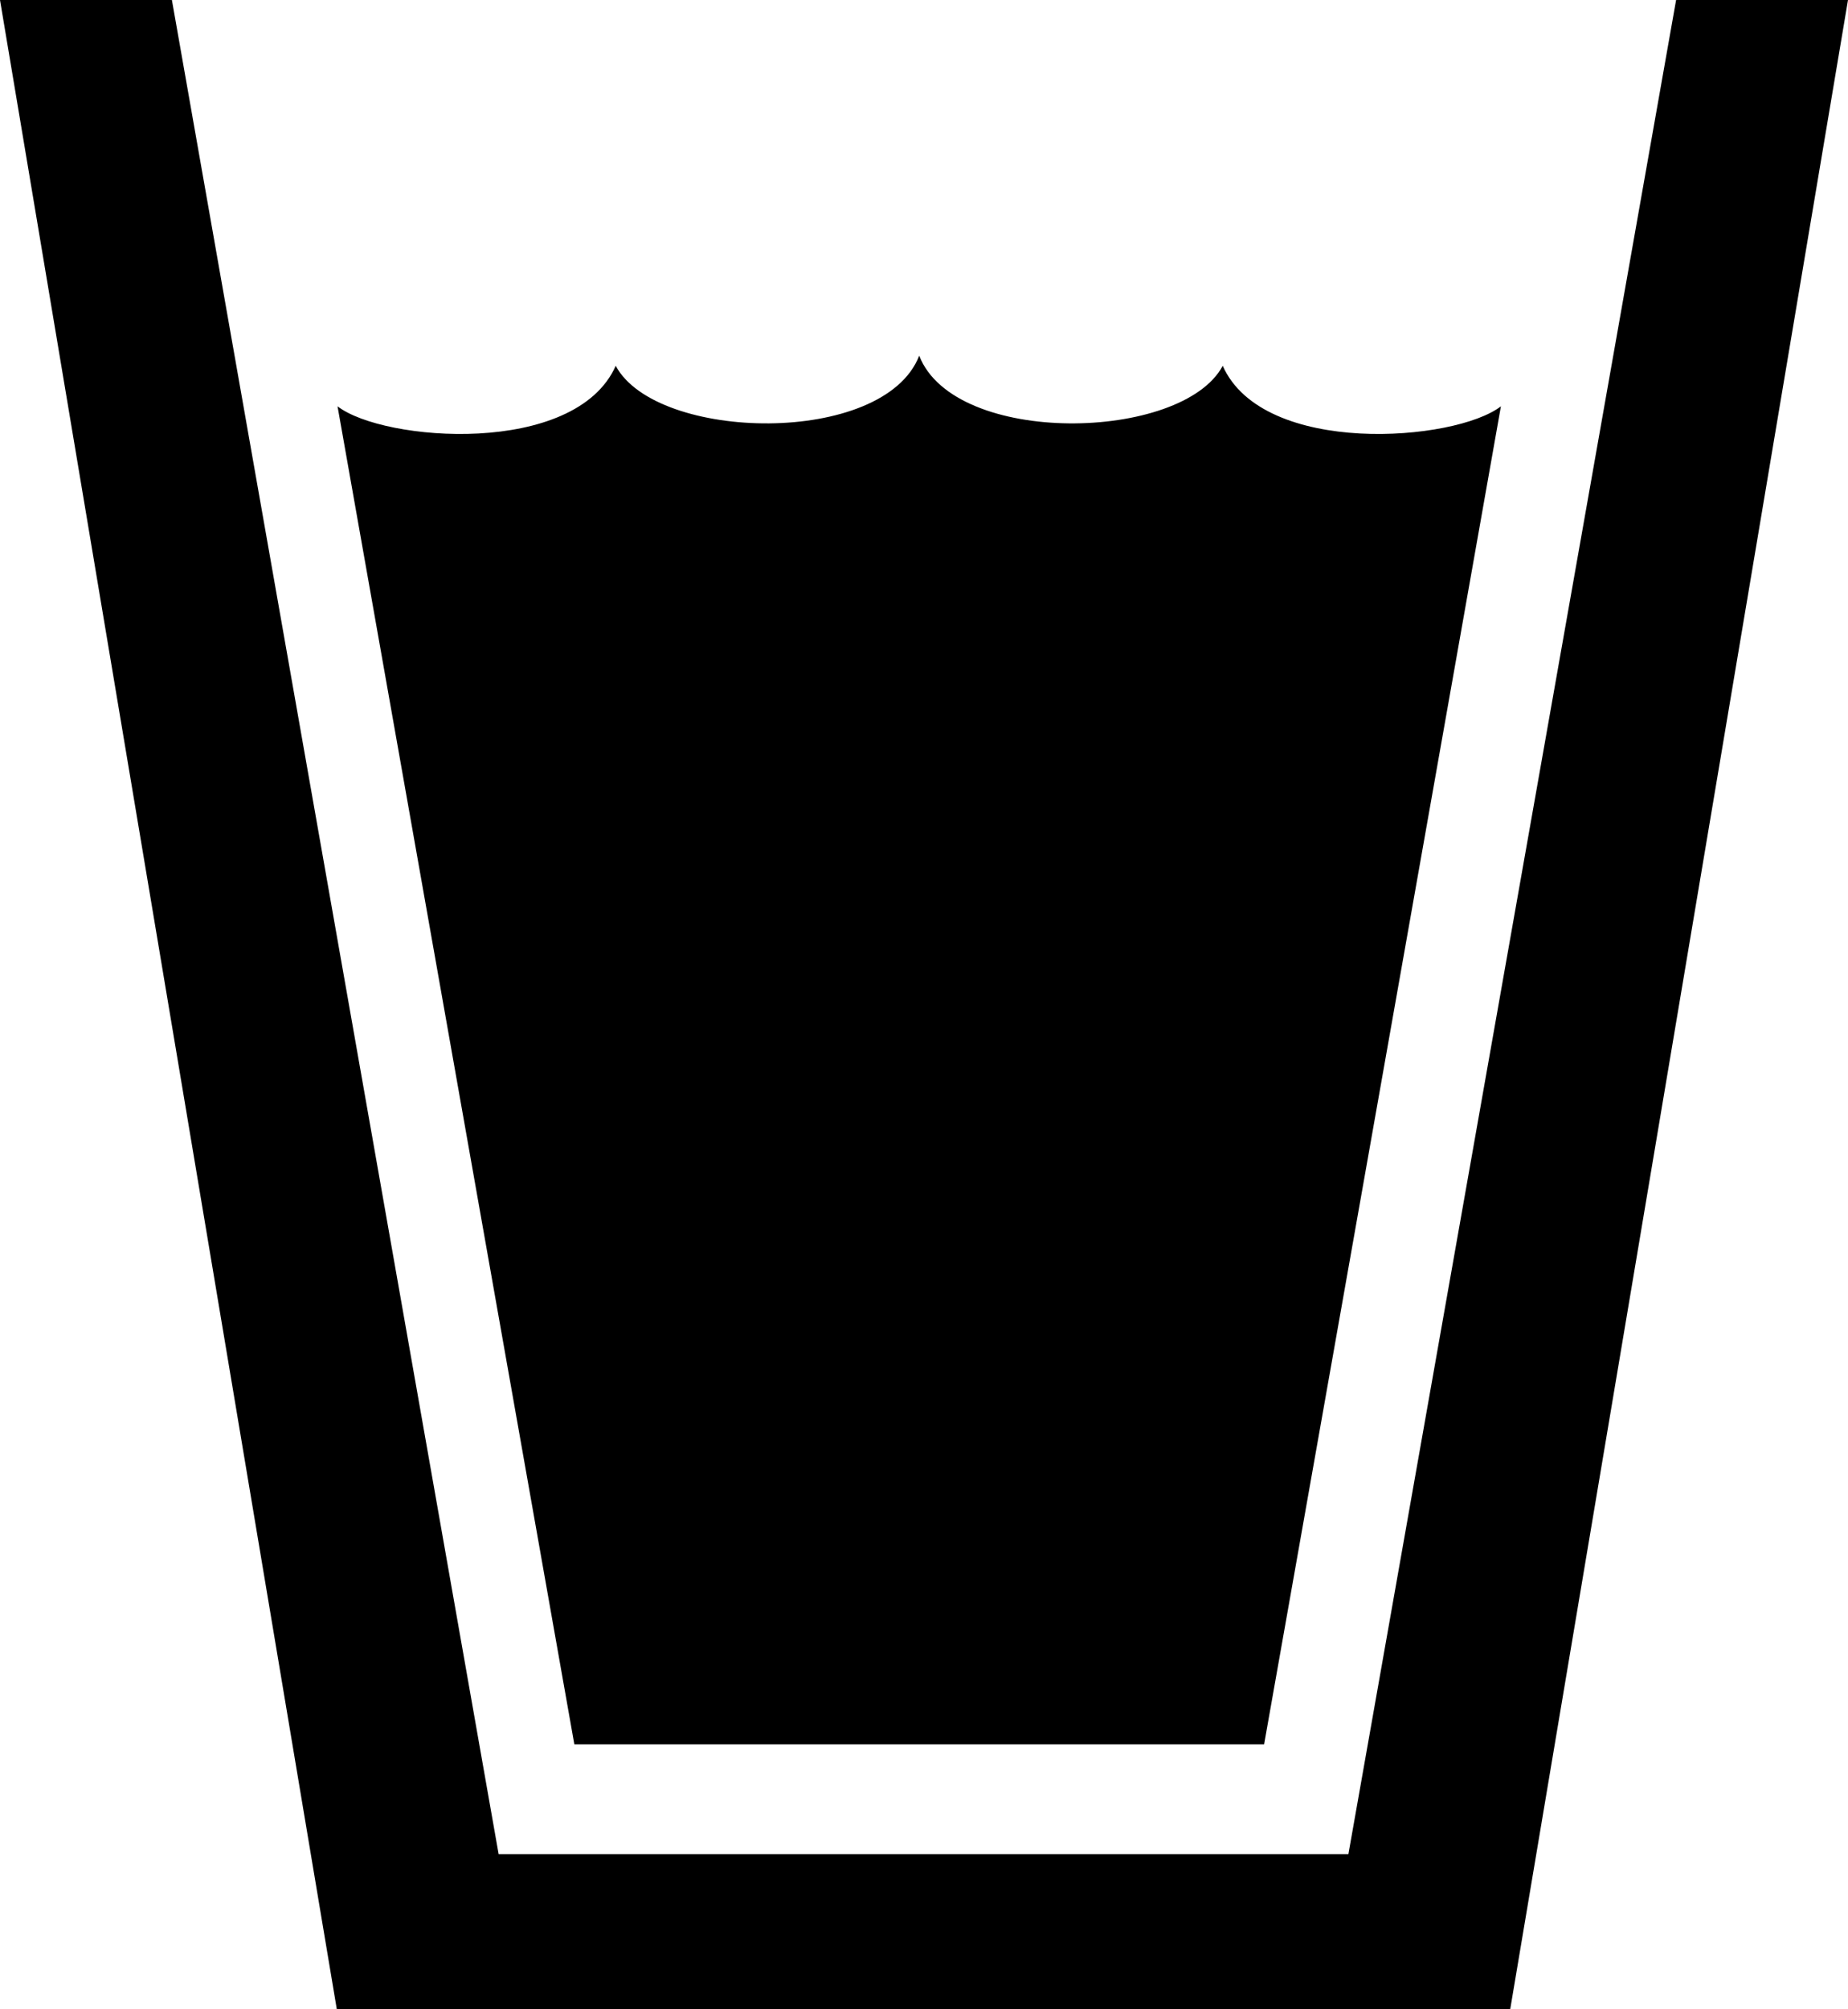
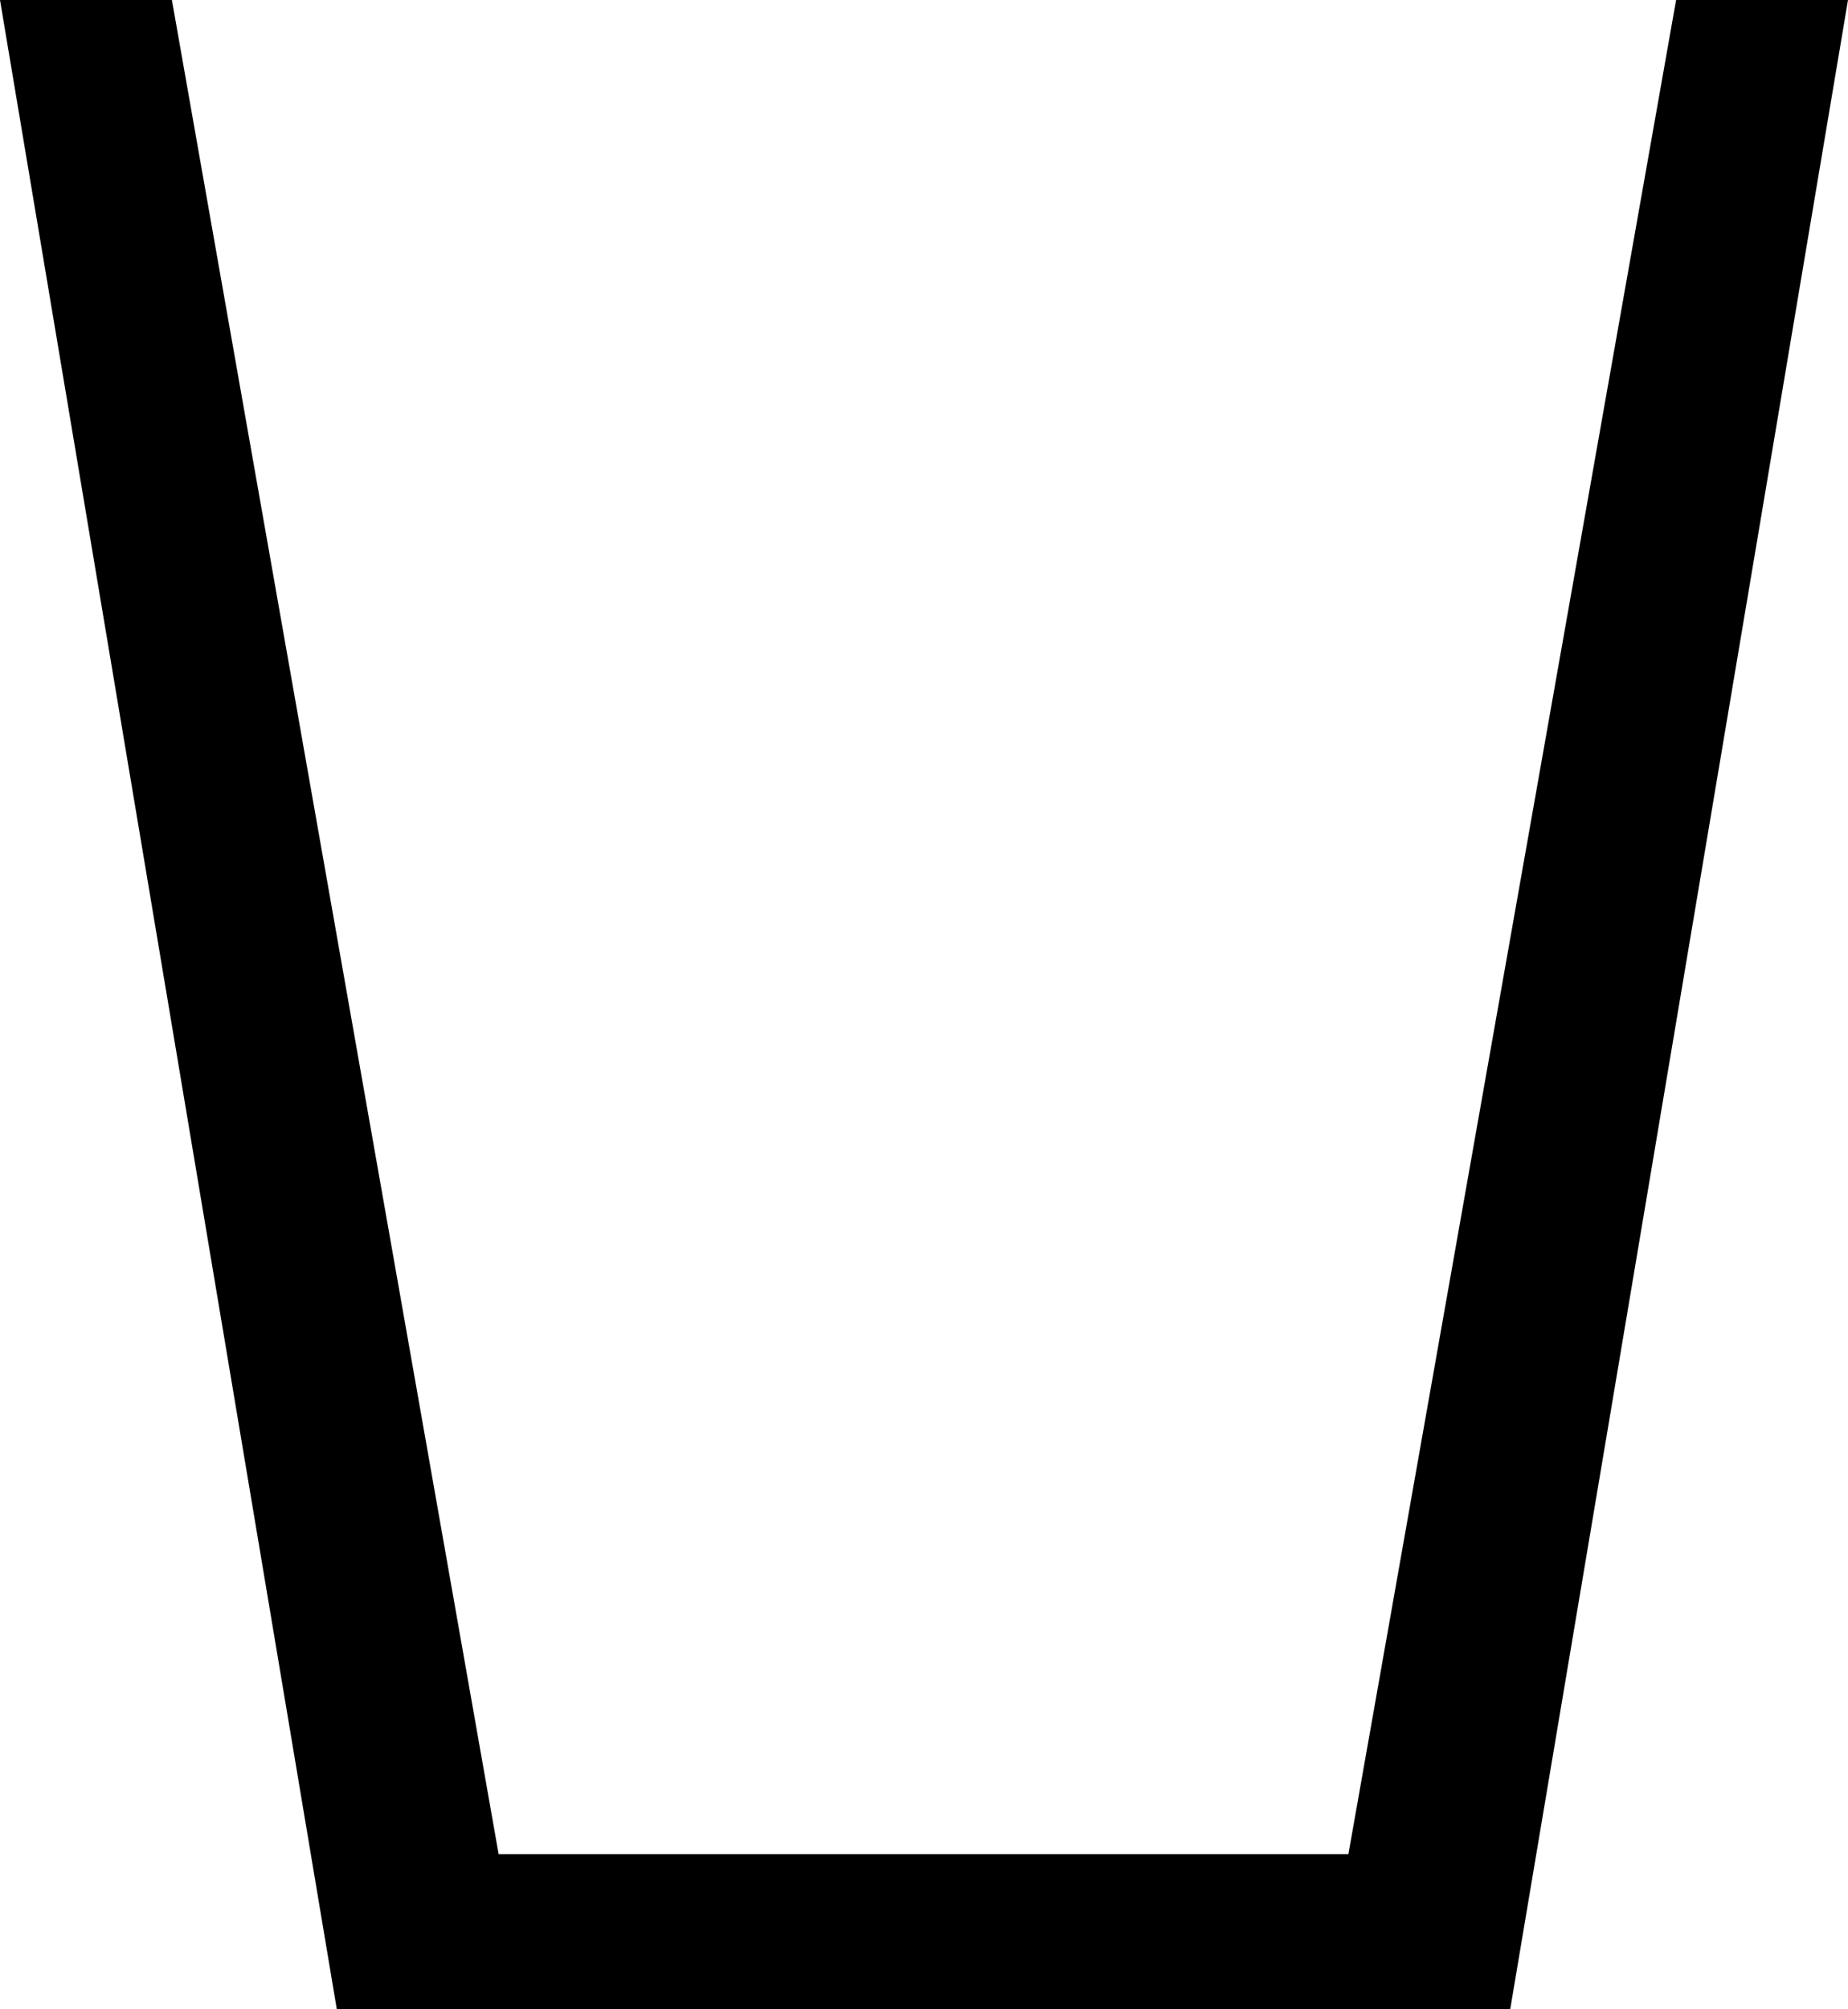
<svg xmlns="http://www.w3.org/2000/svg" version="1.1" id="Laag_1" x="0px" y="0px" viewBox="0 0 260.827 283.465" style="enable-background:new 0 0 260.827 283.465;" xml:space="preserve">
  <g>
    <polygon points="213.158,283.465 260.827,0 236.565,0 190.314,261.614 70.376,261.614 24.262,0 0,0 47.531,283.465  " />
-     <path d="M81.061,246.119L47.64,57.327c6.425,4.998,33.553,7.14,39.264-5.711c5.711,10.709,37.841,11.422,42.834-1.427   c5.001,12.85,37.127,12.137,42.838,1.427c5.711,12.851,32.839,10.709,39.264,5.711l-33.422,188.792H81.061z" />
  </g>
</svg>